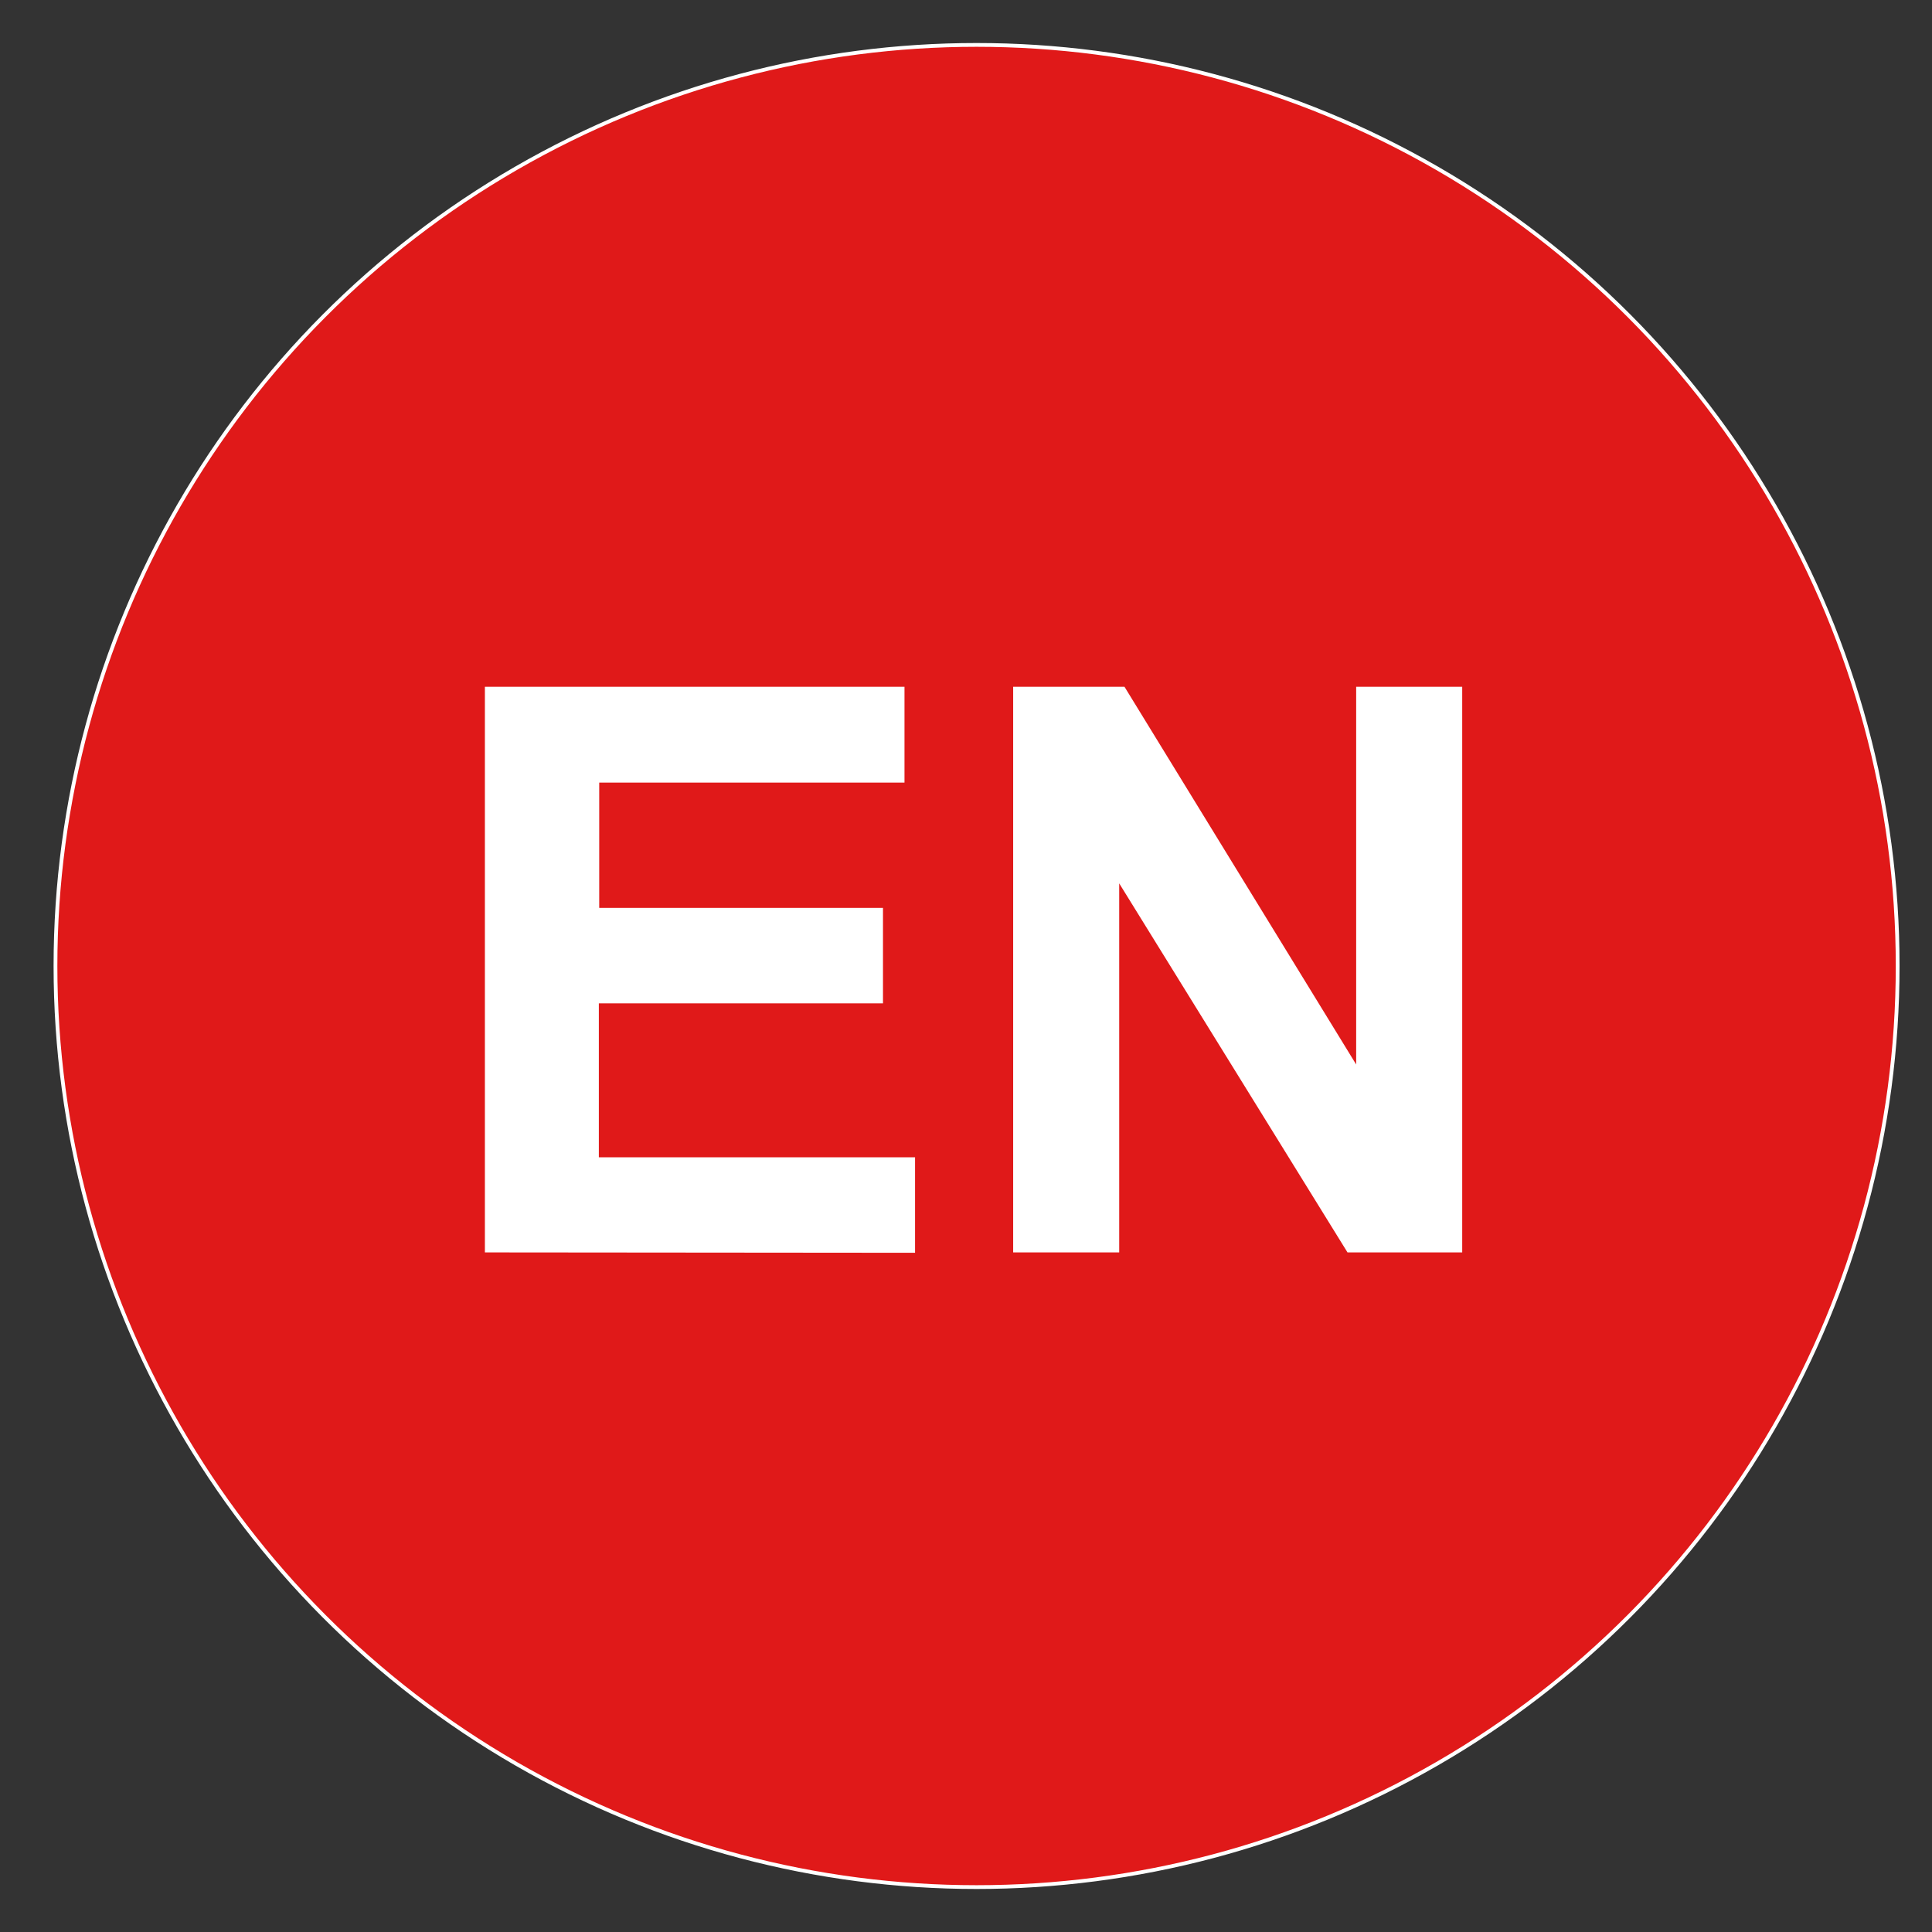
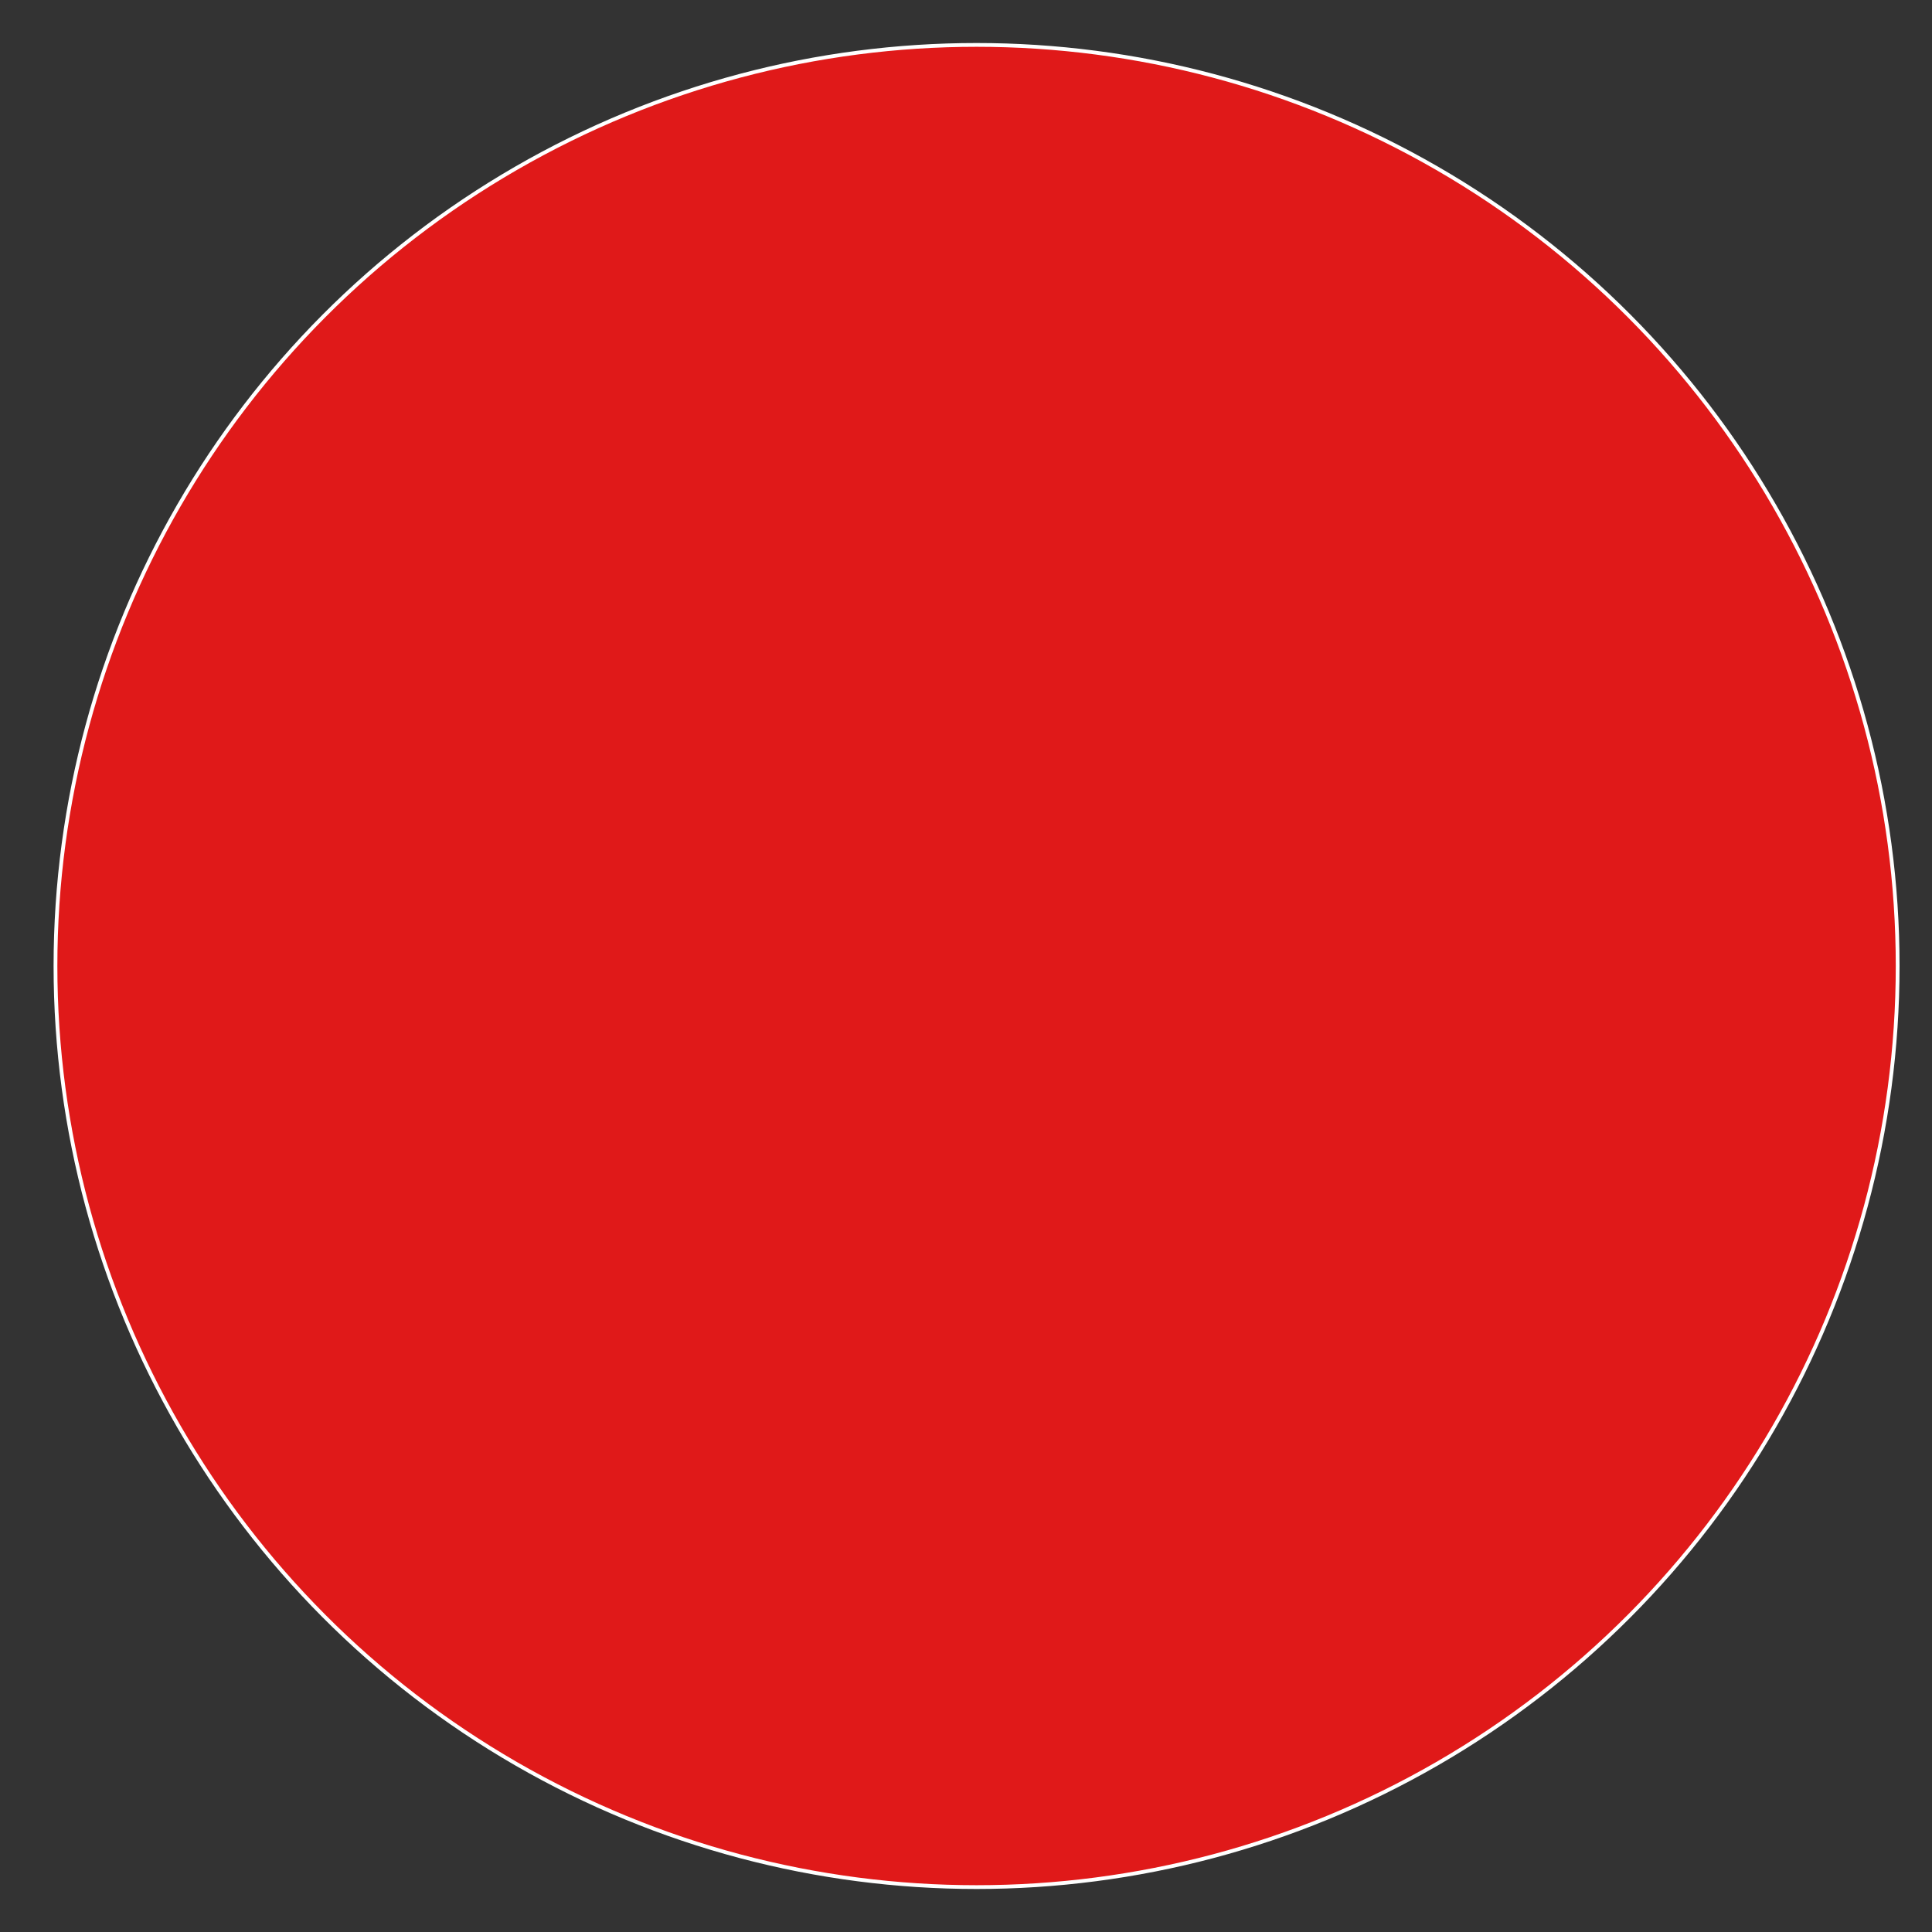
<svg xmlns="http://www.w3.org/2000/svg" version="1.1" id="Layer_1" x="0px" y="0px" viewBox="0 0 512 512" style="enable-background:new 0 0 512 512;" xml:space="preserve">
  <rect x="0" y="0" width="512" height="512" fill="#333333" stroke="none" />
  <style type="text/css">
	.st0{fill:#E01919;stroke:#FFFFFF;stroke-miterlimit:10;}
	.st1{fill:#FFFFFF;}
</style>
  <circle class="st0" cx="258.8" cy="256" r="244.1" />
  <g>
-     <path class="st1" d="M128.5,331.9V182h111.2v25.4h-80.9v33.2H234v25.3h-75.3v40.8h83.8V332L128.5,331.9L128.5,331.9z" />
-     <path class="st1" d="M268.5,331.9V182H298l61.4,100.1V182h28.1v149.9h-30.4l-60.5-97.8v97.8H268.5z" />
-   </g>
+     </g>
</svg>